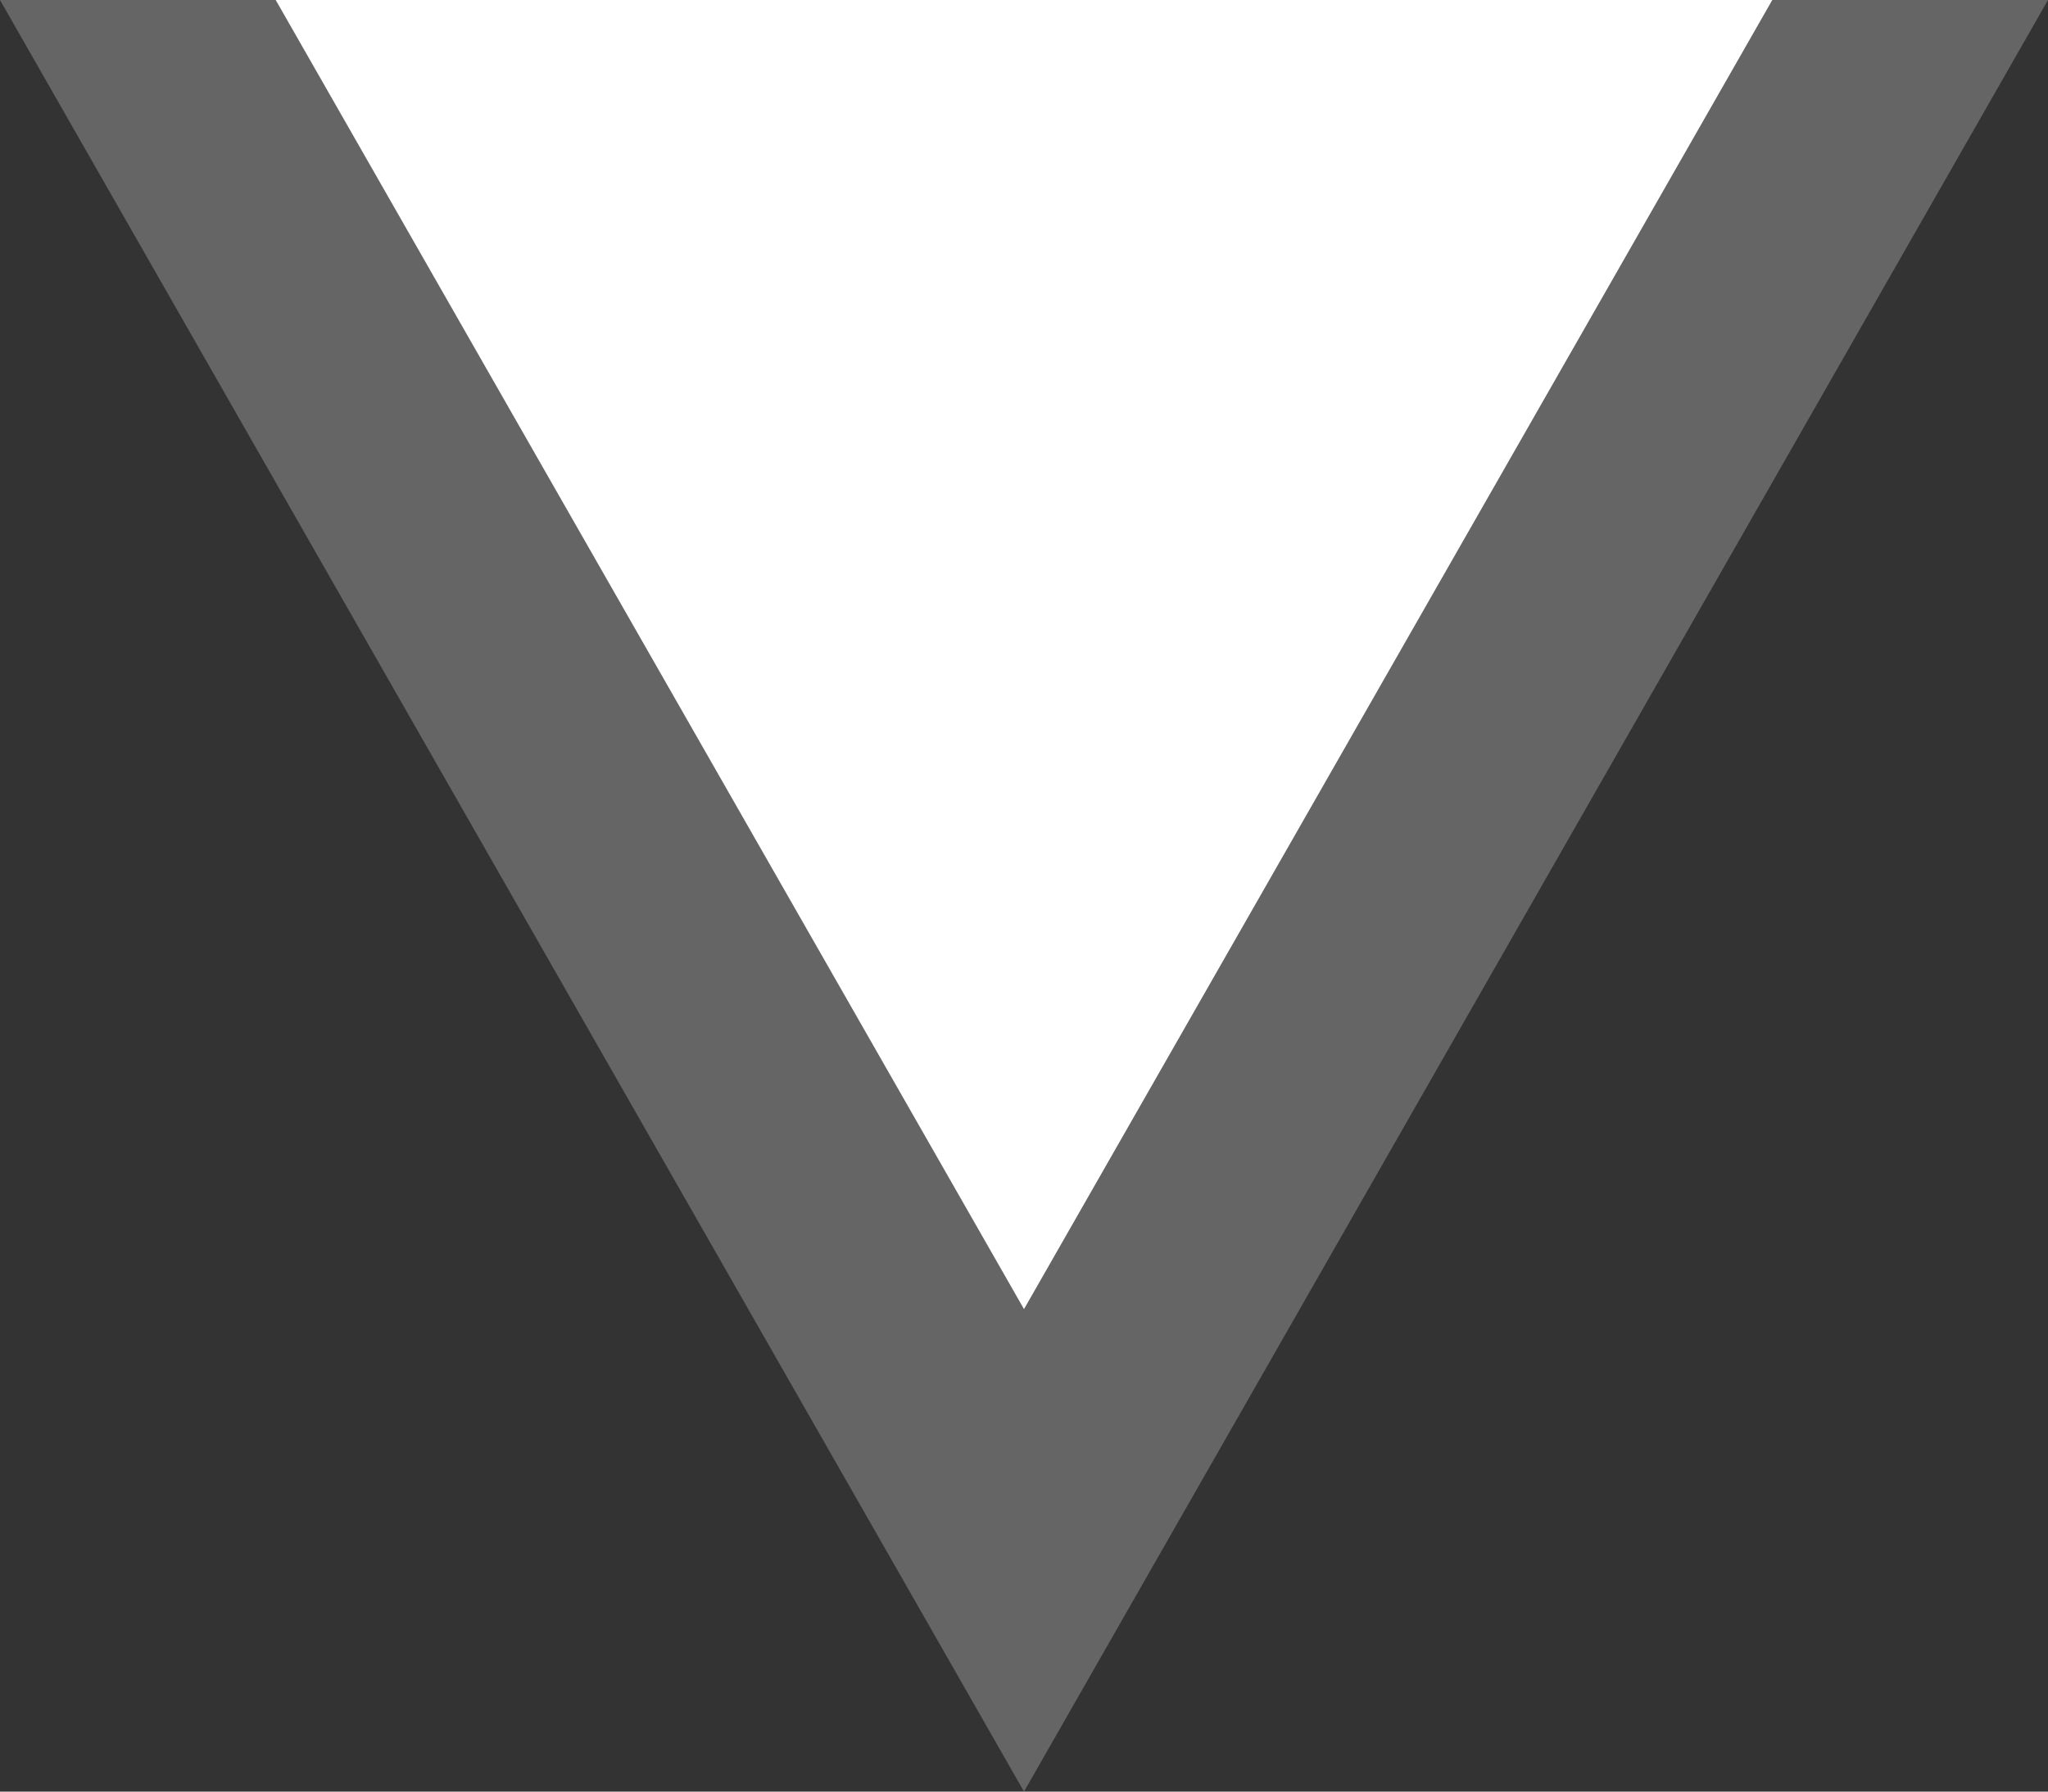
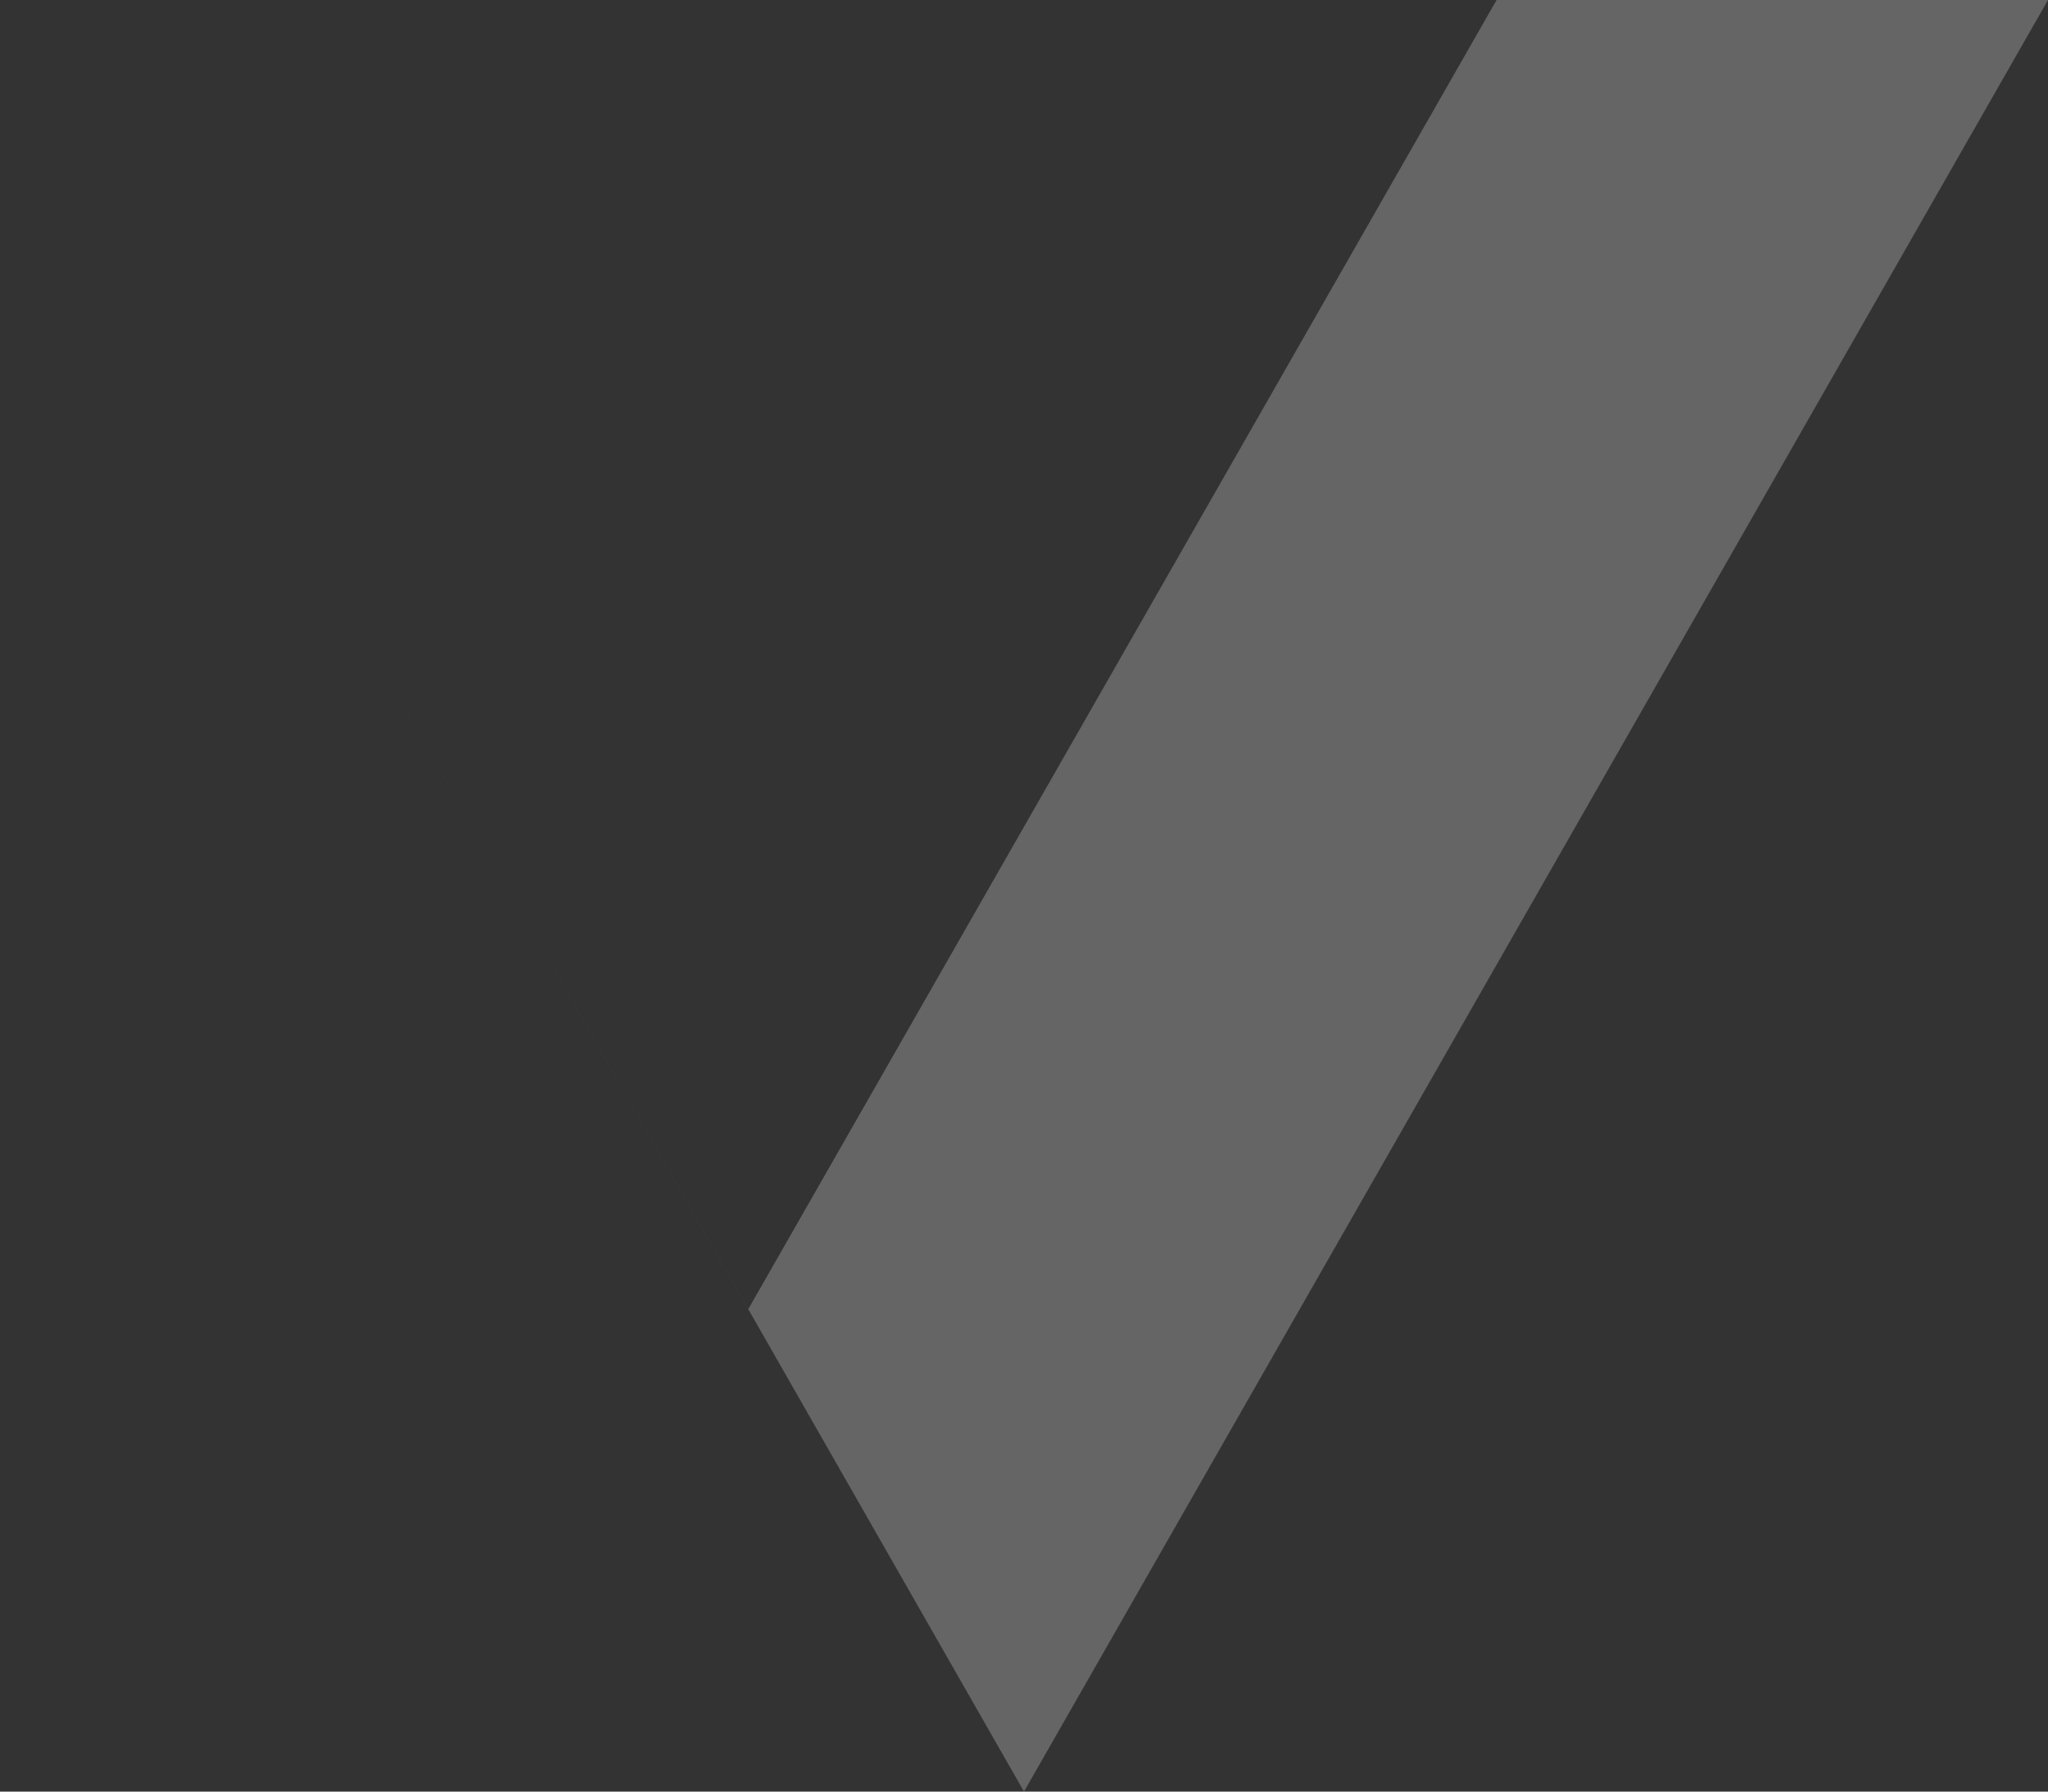
<svg xmlns="http://www.w3.org/2000/svg" clip-rule="evenodd" fill-rule="evenodd" height="14" stroke-linejoin="round" stroke-miterlimit="2" width="16">
  <rect width="100%" height="100%" fill="#333333" stroke="none" />
  <g transform="scale(2 1.4)">
-     <path d="m0 0 4 10 4-10z" fill="#fff" transform="matrix(.75 0 0 .844 1 0)" />
-     <path d="m8 0-4 10-4-10h1.077l2.923 7.307 2.923-7.307z" fill="#656565" />
+     <path d="m8 0-4 10-4-10l2.923 7.307 2.923-7.307z" fill="#656565" />
  </g>
</svg>